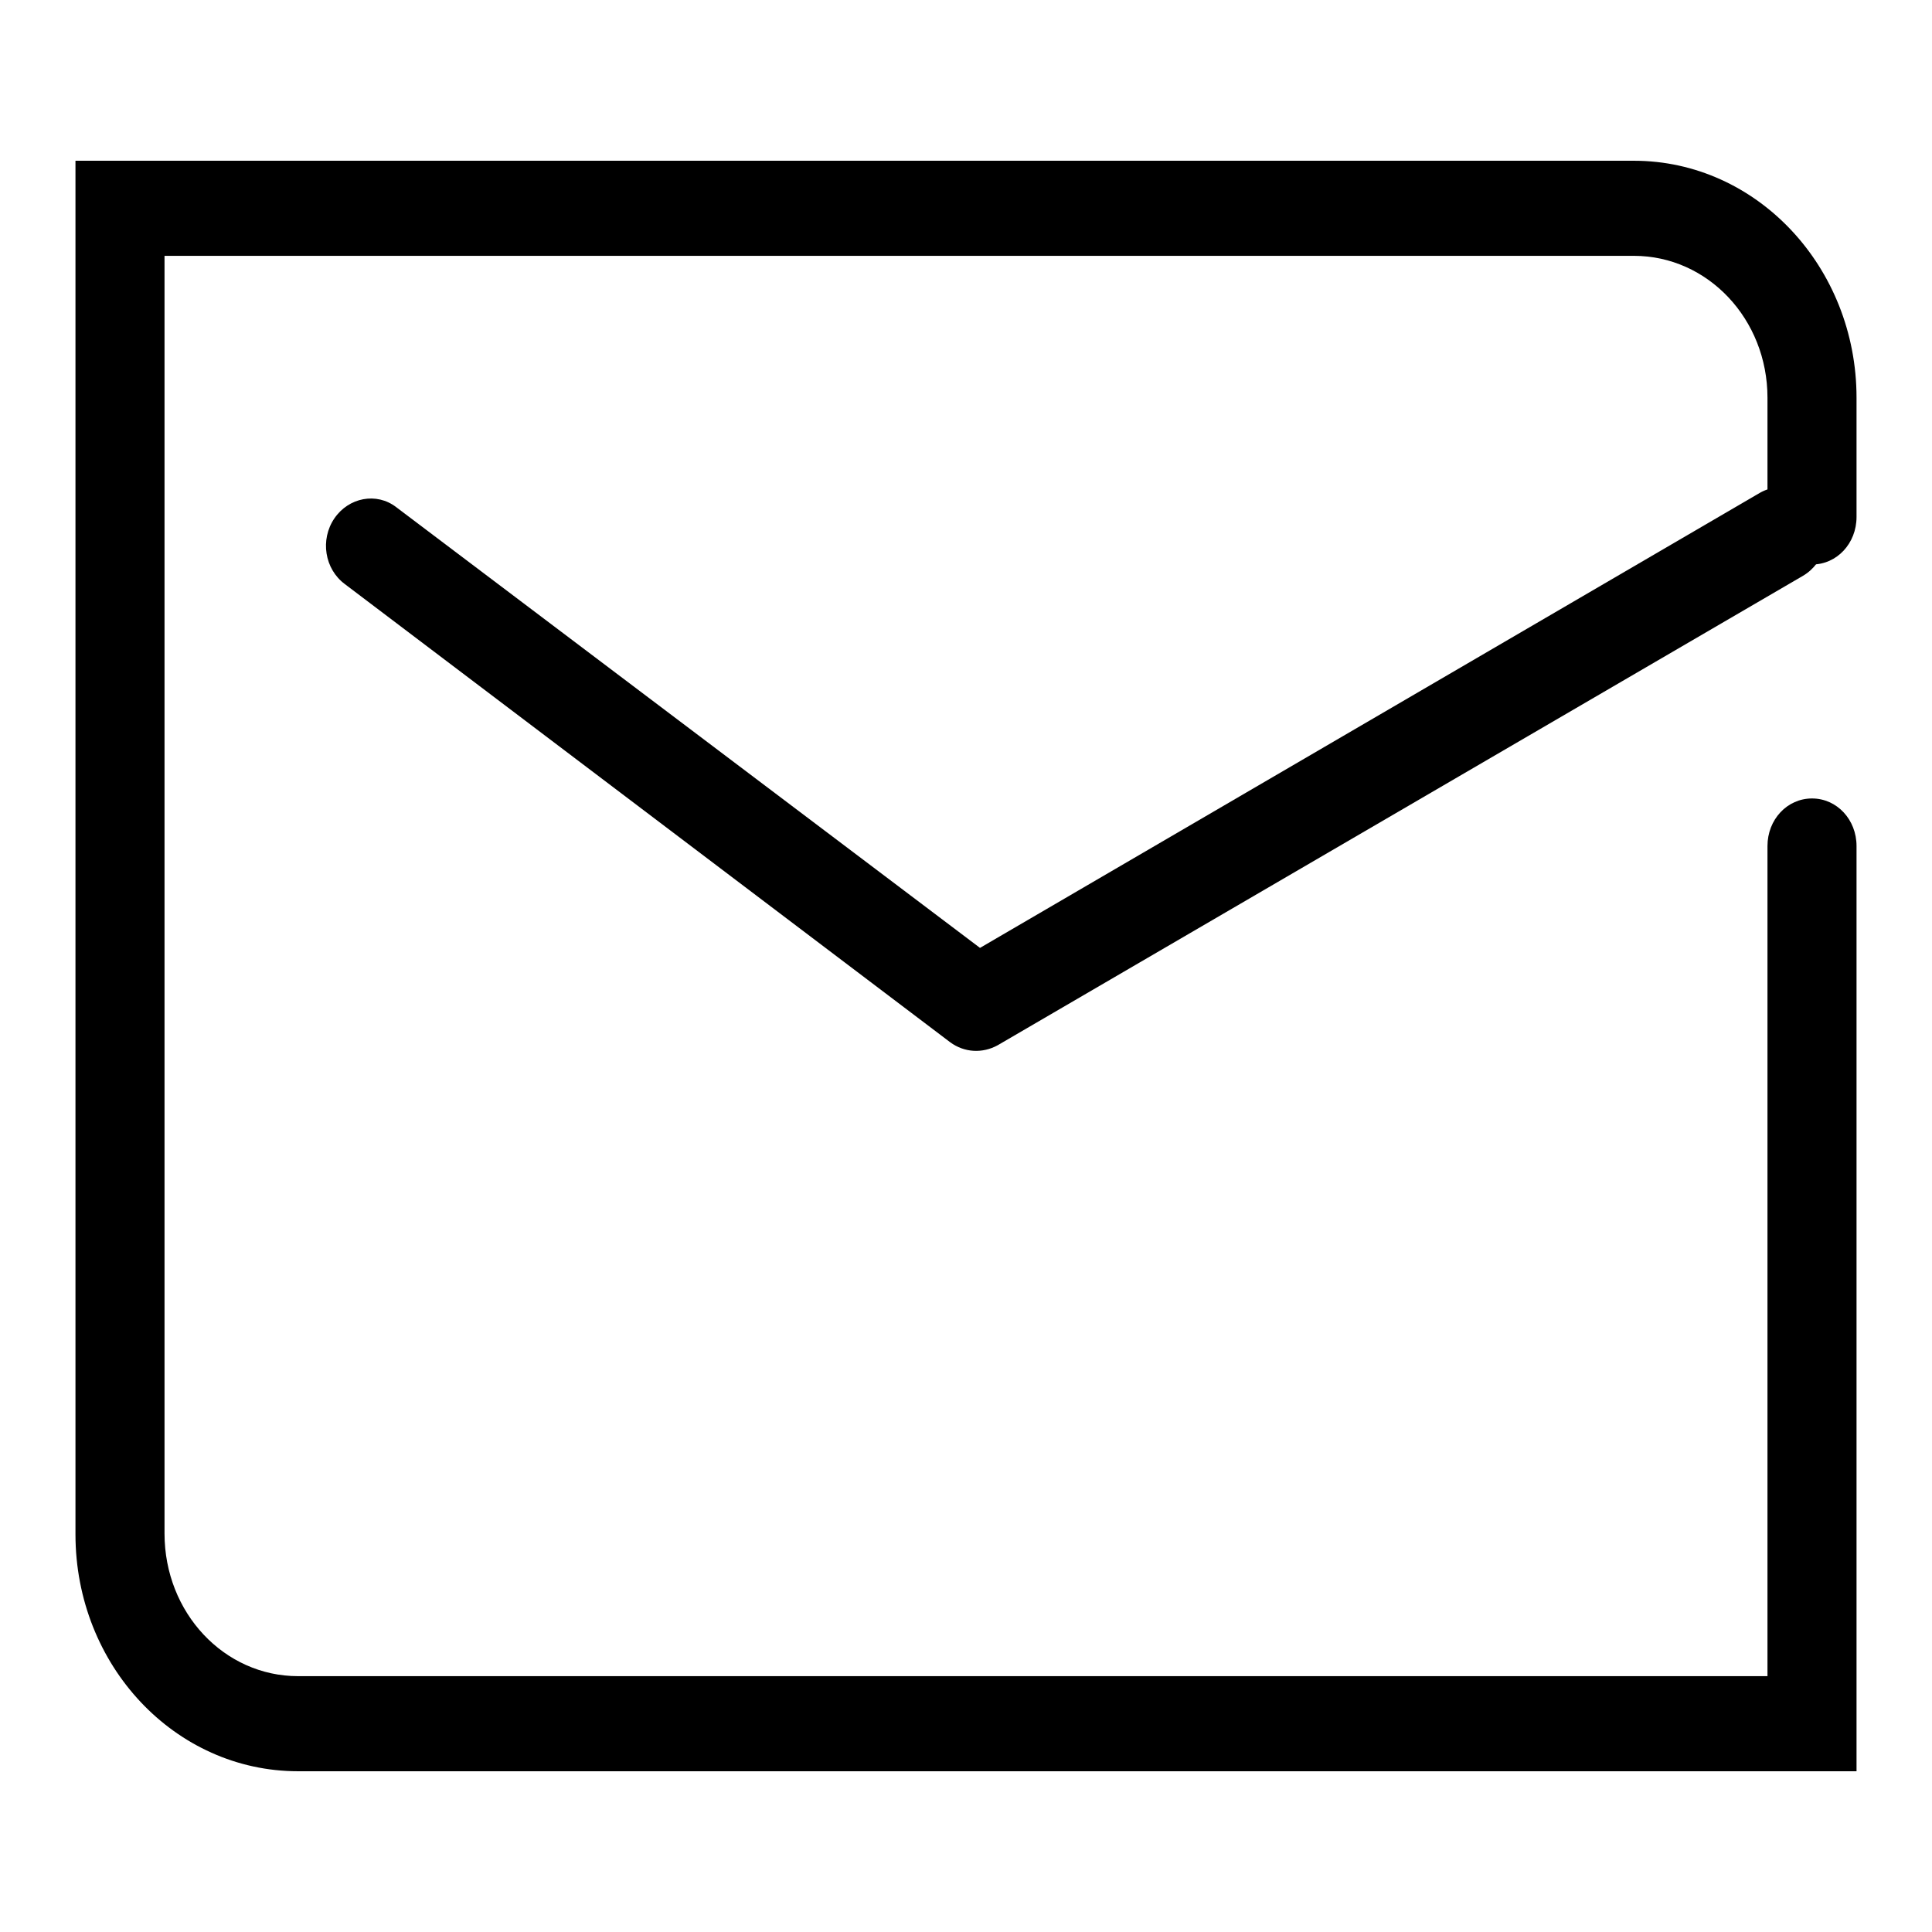
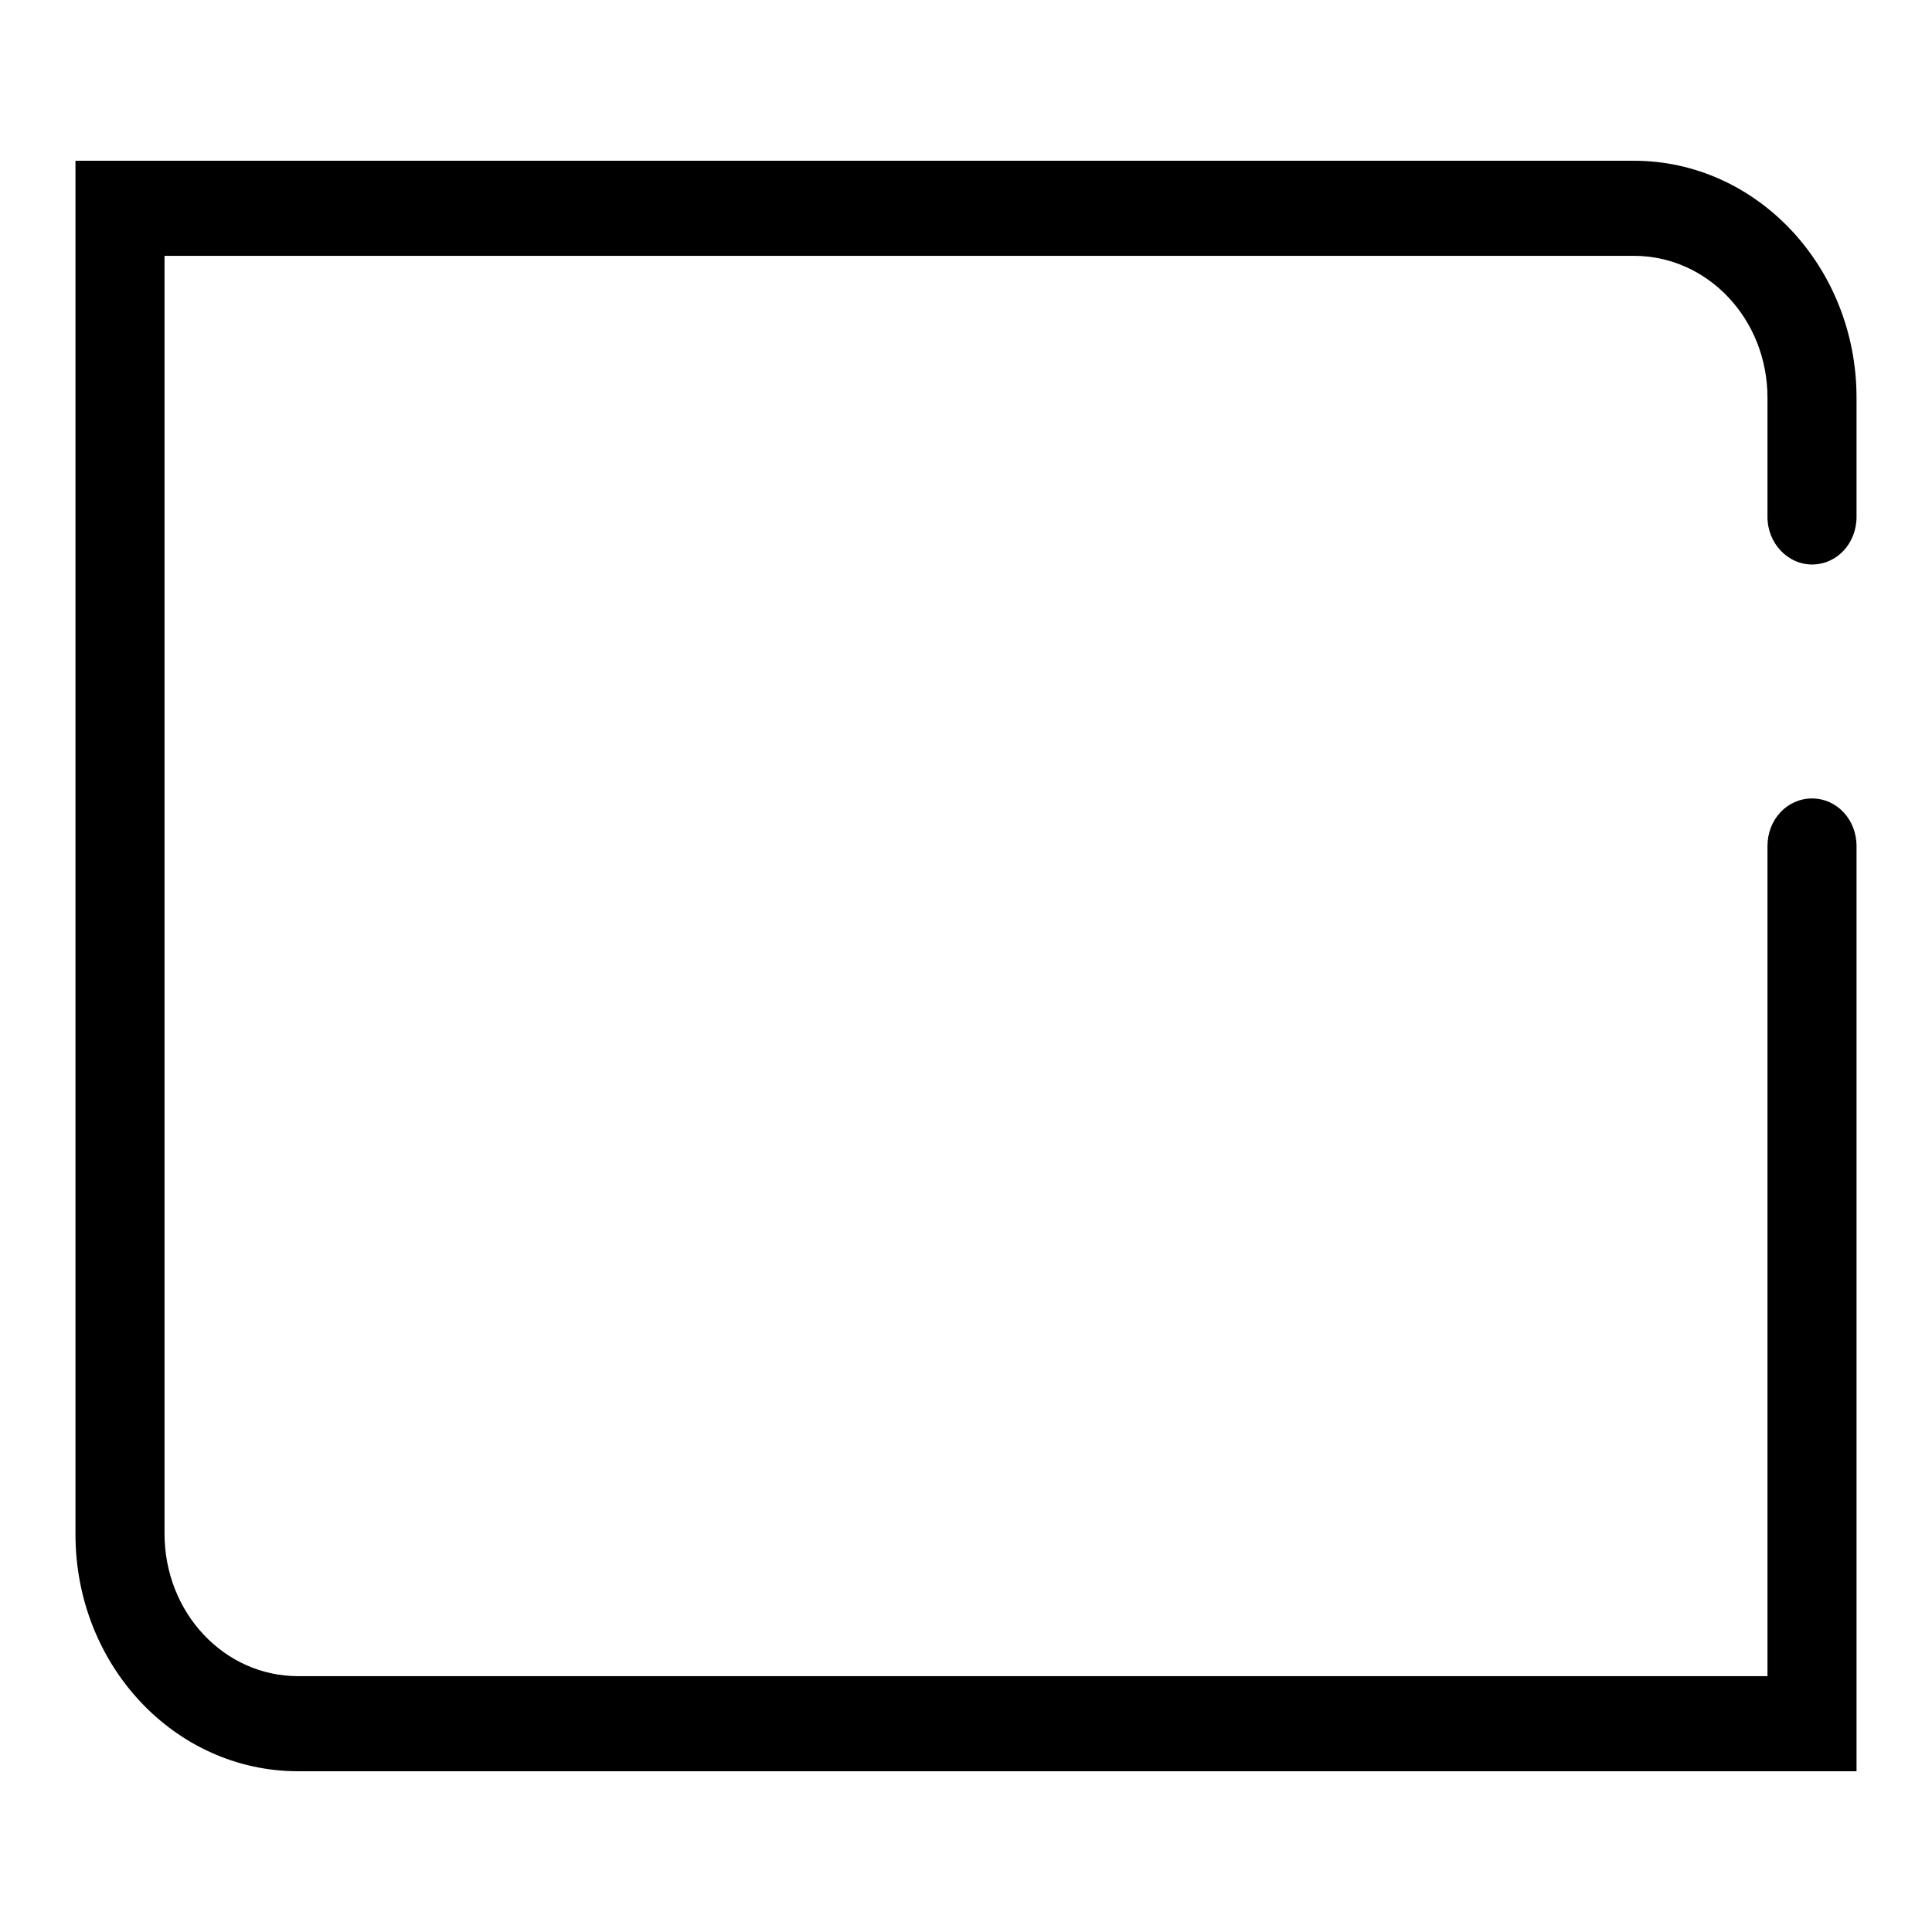
<svg xmlns="http://www.w3.org/2000/svg" version="1.1" x="0px" y="0px" viewBox="0 0 256 256" enable-background="new 0 0 256 256" xml:space="preserve">
  <g>
    <g>
      <path fill="#000000" d="M234.2,228.4l5.9-6.3H39.5c-9.8,0-17.7-8.4-17.7-18.9V27.6l-5.9,6.3h200.6c9.8,0,17.7,8.4,17.7,18.8v15.8c0,3.5,2.7,6.3,5.9,6.3c3.3,0,5.9-2.8,5.9-6.3V52.7c0-17.3-13.2-31.4-29.5-31.4H15.9H10v6.3v175.7c0,17.4,13.2,31.4,29.5,31.4h200.6h5.9v-6.3V112.1c0-3.5-2.6-6.3-5.9-6.3c-3.3,0-5.9,2.8-5.9,6.3V228.4z" />
-       <path fill="#000000" d="M125.9,138.1c1.9,1.4,4.3,1.5,6.3,0.4l106.7-62.2c2.9-1.7,3.9-5.5,2.3-8.5c-1.6-3-5.2-4.1-8-2.5l-106.6,62.2l6.3,0.4L52.5,67.2c-2.6-2-6.3-1.3-8.2,1.5s-1.3,6.7,1.4,8.7L125.9,138.1z" />
    </g>
  </g>
</svg>